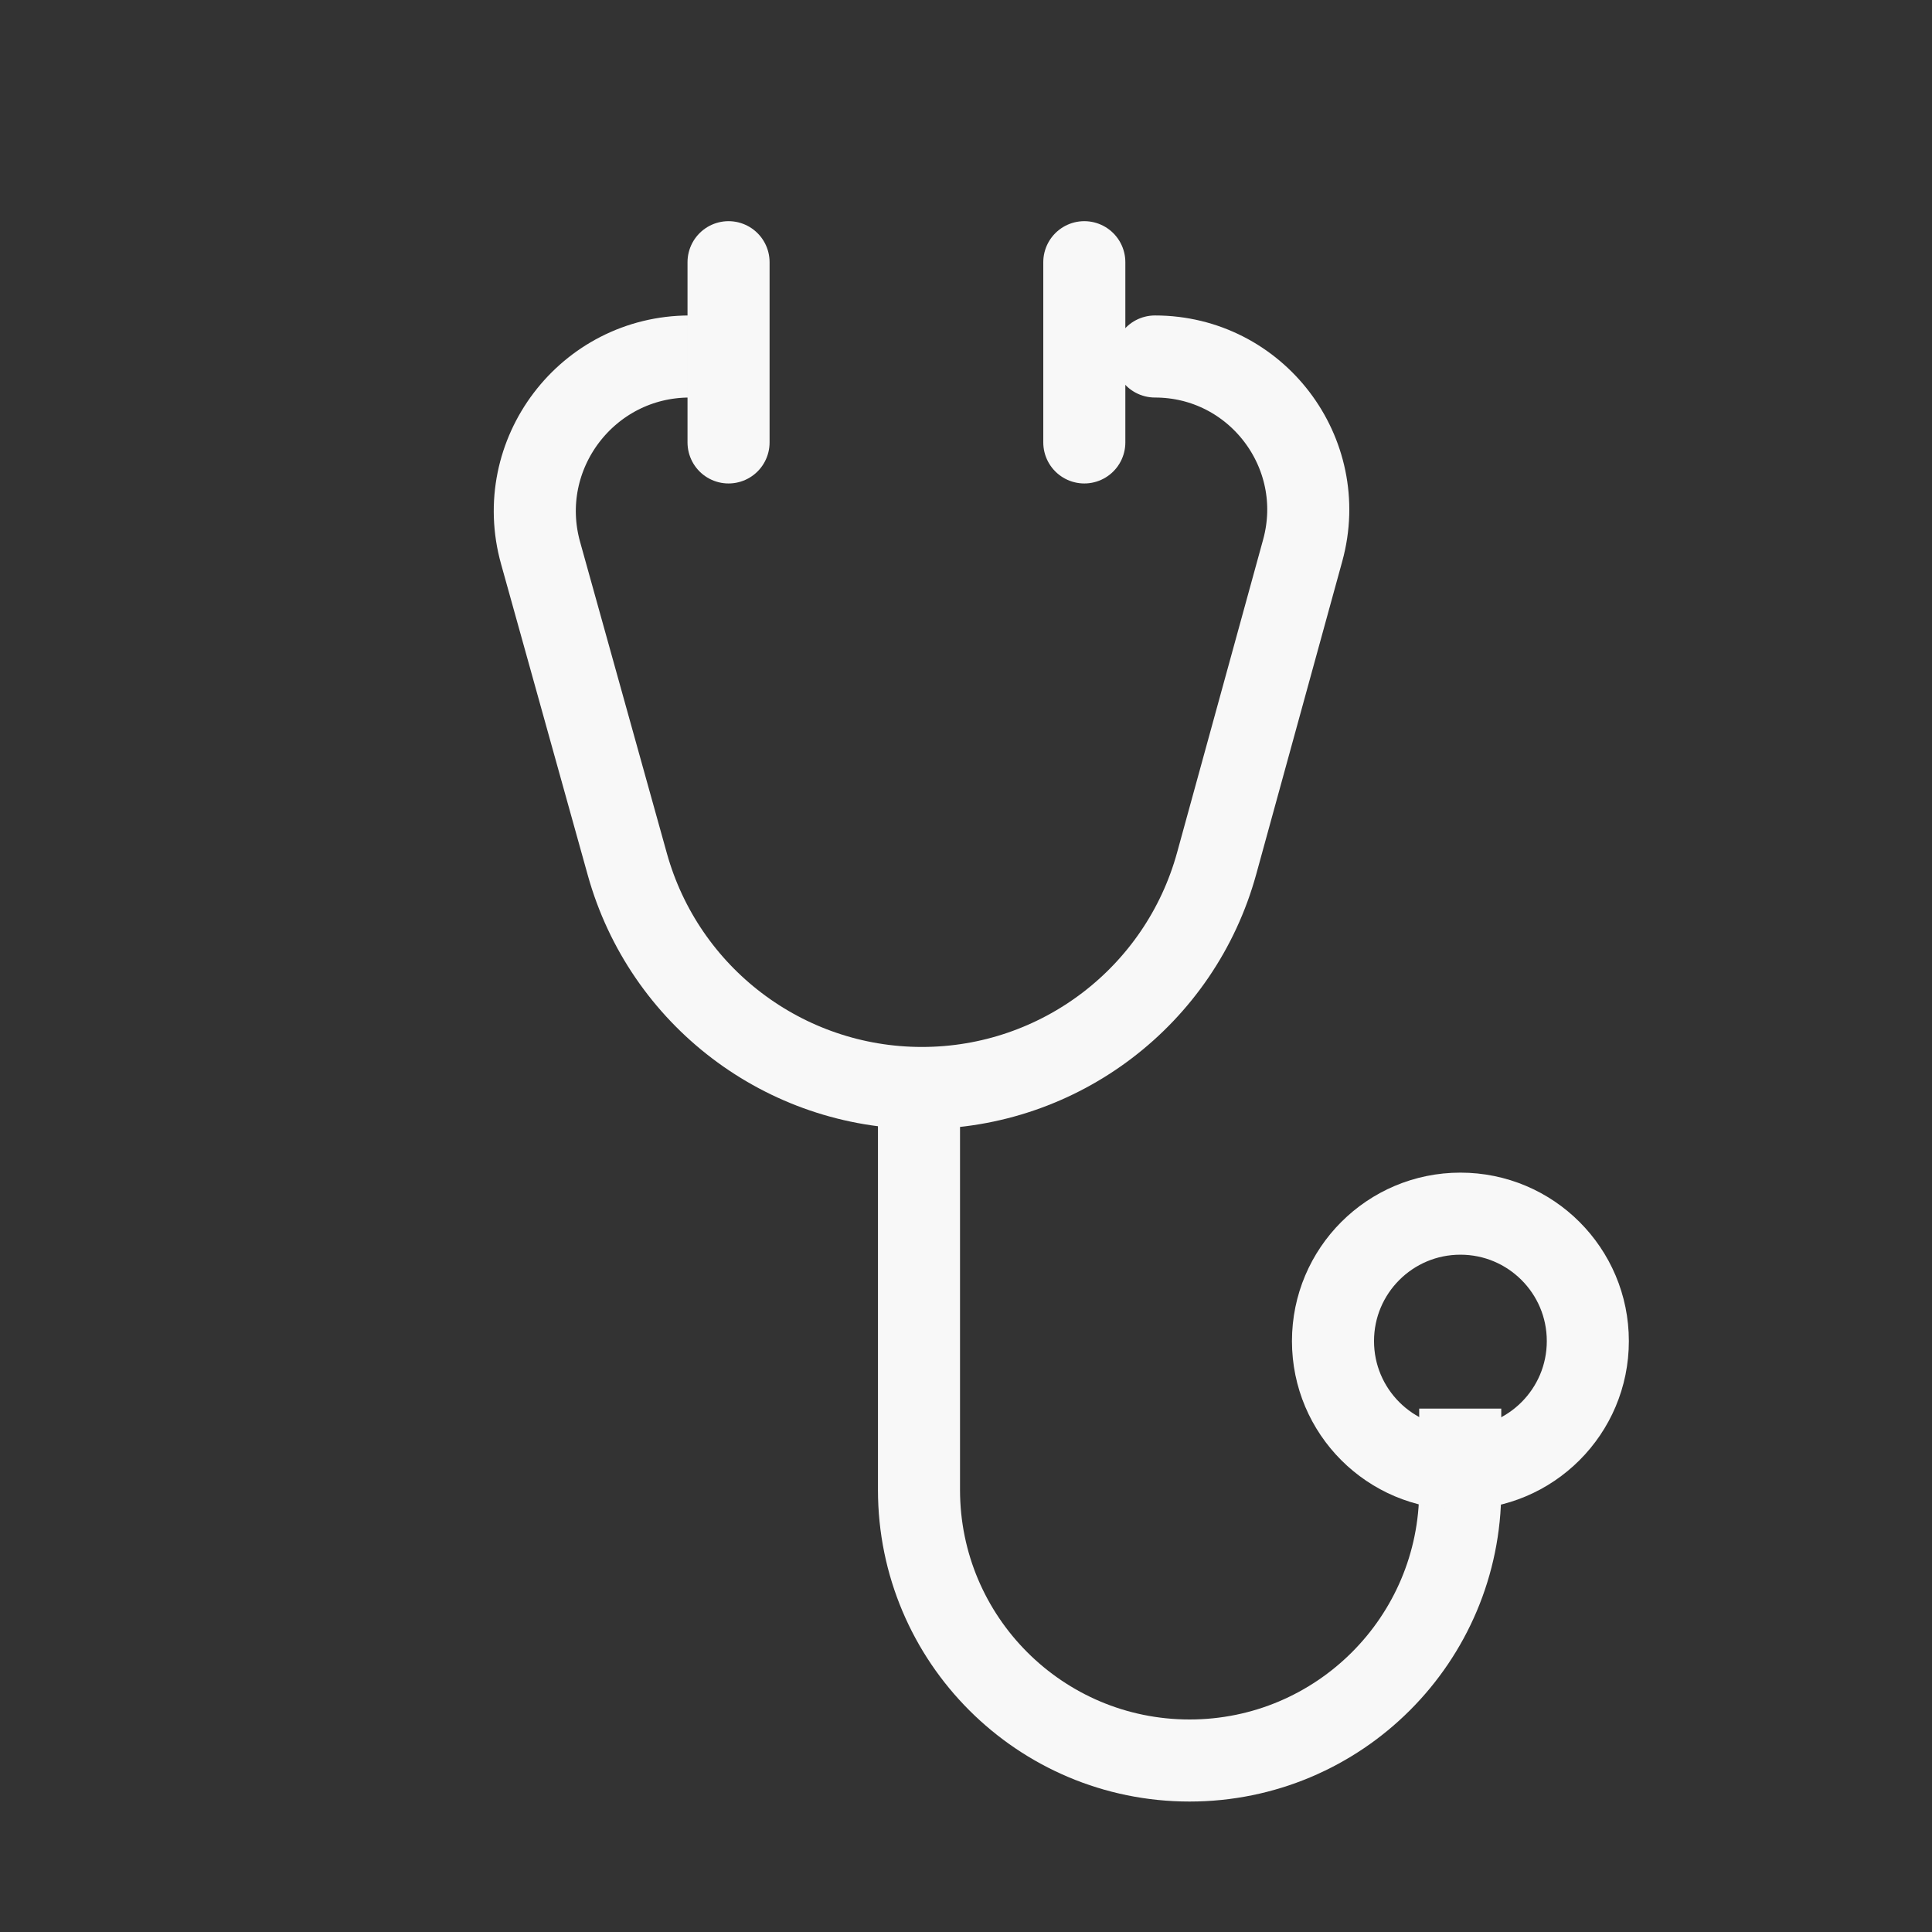
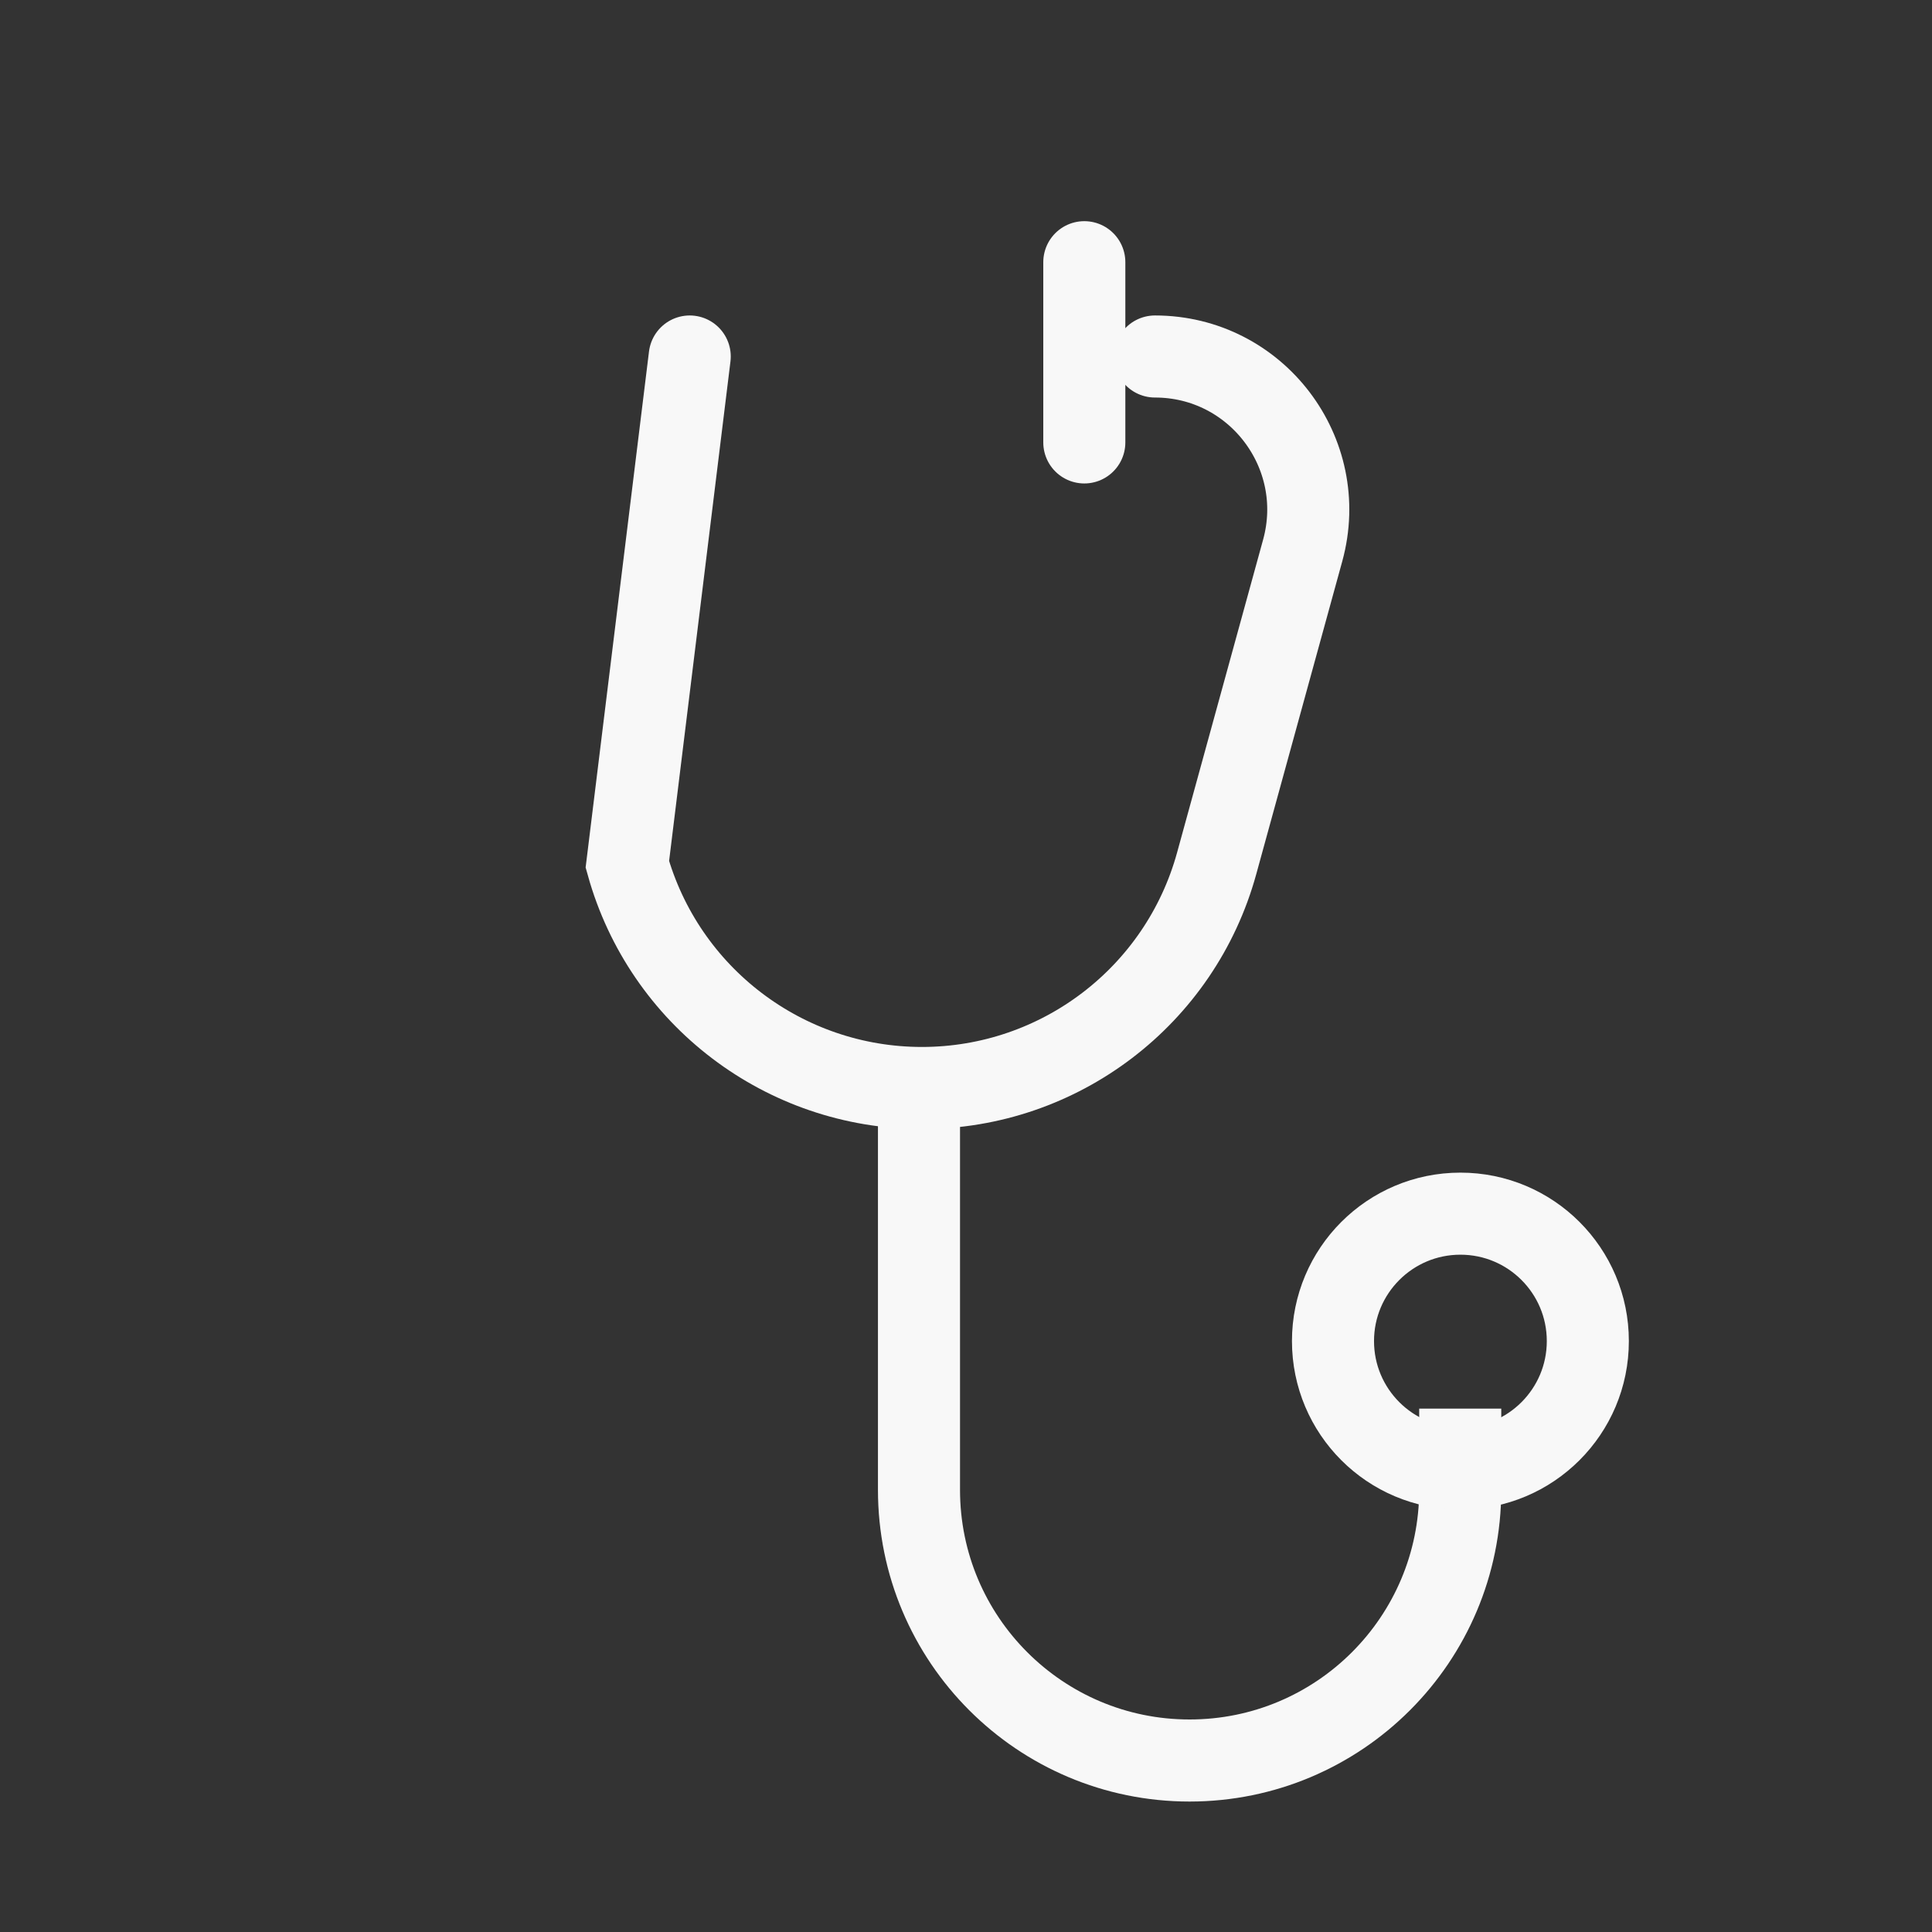
<svg xmlns="http://www.w3.org/2000/svg" width="21" height="21" viewBox="0 0 21 21" fill="none">
  <rect x="0" y="0" width="21" height="21" fill="#333333" stroke="none" />
  <g clip-path="url(#clip0_6639_12214)">
-     <path d="M7.497 3.875V3.875C6.383 3.875 5.576 4.938 5.876 6.011L6.819 9.395C7.22 10.832 8.529 11.826 10.021 11.826V11.826C11.517 11.826 12.829 10.826 13.225 9.383L14.16 5.982C14.451 4.921 13.653 3.875 12.554 3.875V3.875" stroke="#F8F8F8" stroke-width="0.892" stroke-linecap="round" />
+     <path d="M7.497 3.875V3.875L6.819 9.395C7.22 10.832 8.529 11.826 10.021 11.826V11.826C11.517 11.826 12.829 10.826 13.225 9.383L14.16 5.982C14.451 4.921 13.653 3.875 12.554 3.875V3.875" stroke="#F8F8F8" stroke-width="0.892" stroke-linecap="round" />
    <path d="M9.989 11.514L9.989 16.194C9.989 17.819 11.306 19.136 12.93 19.136V19.136C14.555 19.136 15.872 17.819 15.872 16.194V15.311" stroke="#F8F8F8" stroke-width="0.892" />
    <path d="M17.259 14.577C17.259 15.342 16.639 15.962 15.874 15.962C15.109 15.962 14.489 15.342 14.489 14.577C14.489 13.812 15.109 13.192 15.874 13.192C16.639 13.192 17.259 13.812 17.259 14.577Z" stroke="#F8F8F8" stroke-width="0.892" />
-     <path d="M7.919 2.85V4.809" stroke="#F8F8F8" stroke-width="0.892" stroke-linecap="round" />
    <path d="M11.786 2.85V4.809" stroke="#F8F8F8" stroke-width="0.892" stroke-linecap="round" />
  </g>
  <defs>
    <clipPath id="clip0_6639_12214">
      <rect width="20" height="20" fill="white" transform="translate(0.496 0.594)" />
    </clipPath>
  </defs>
</svg>